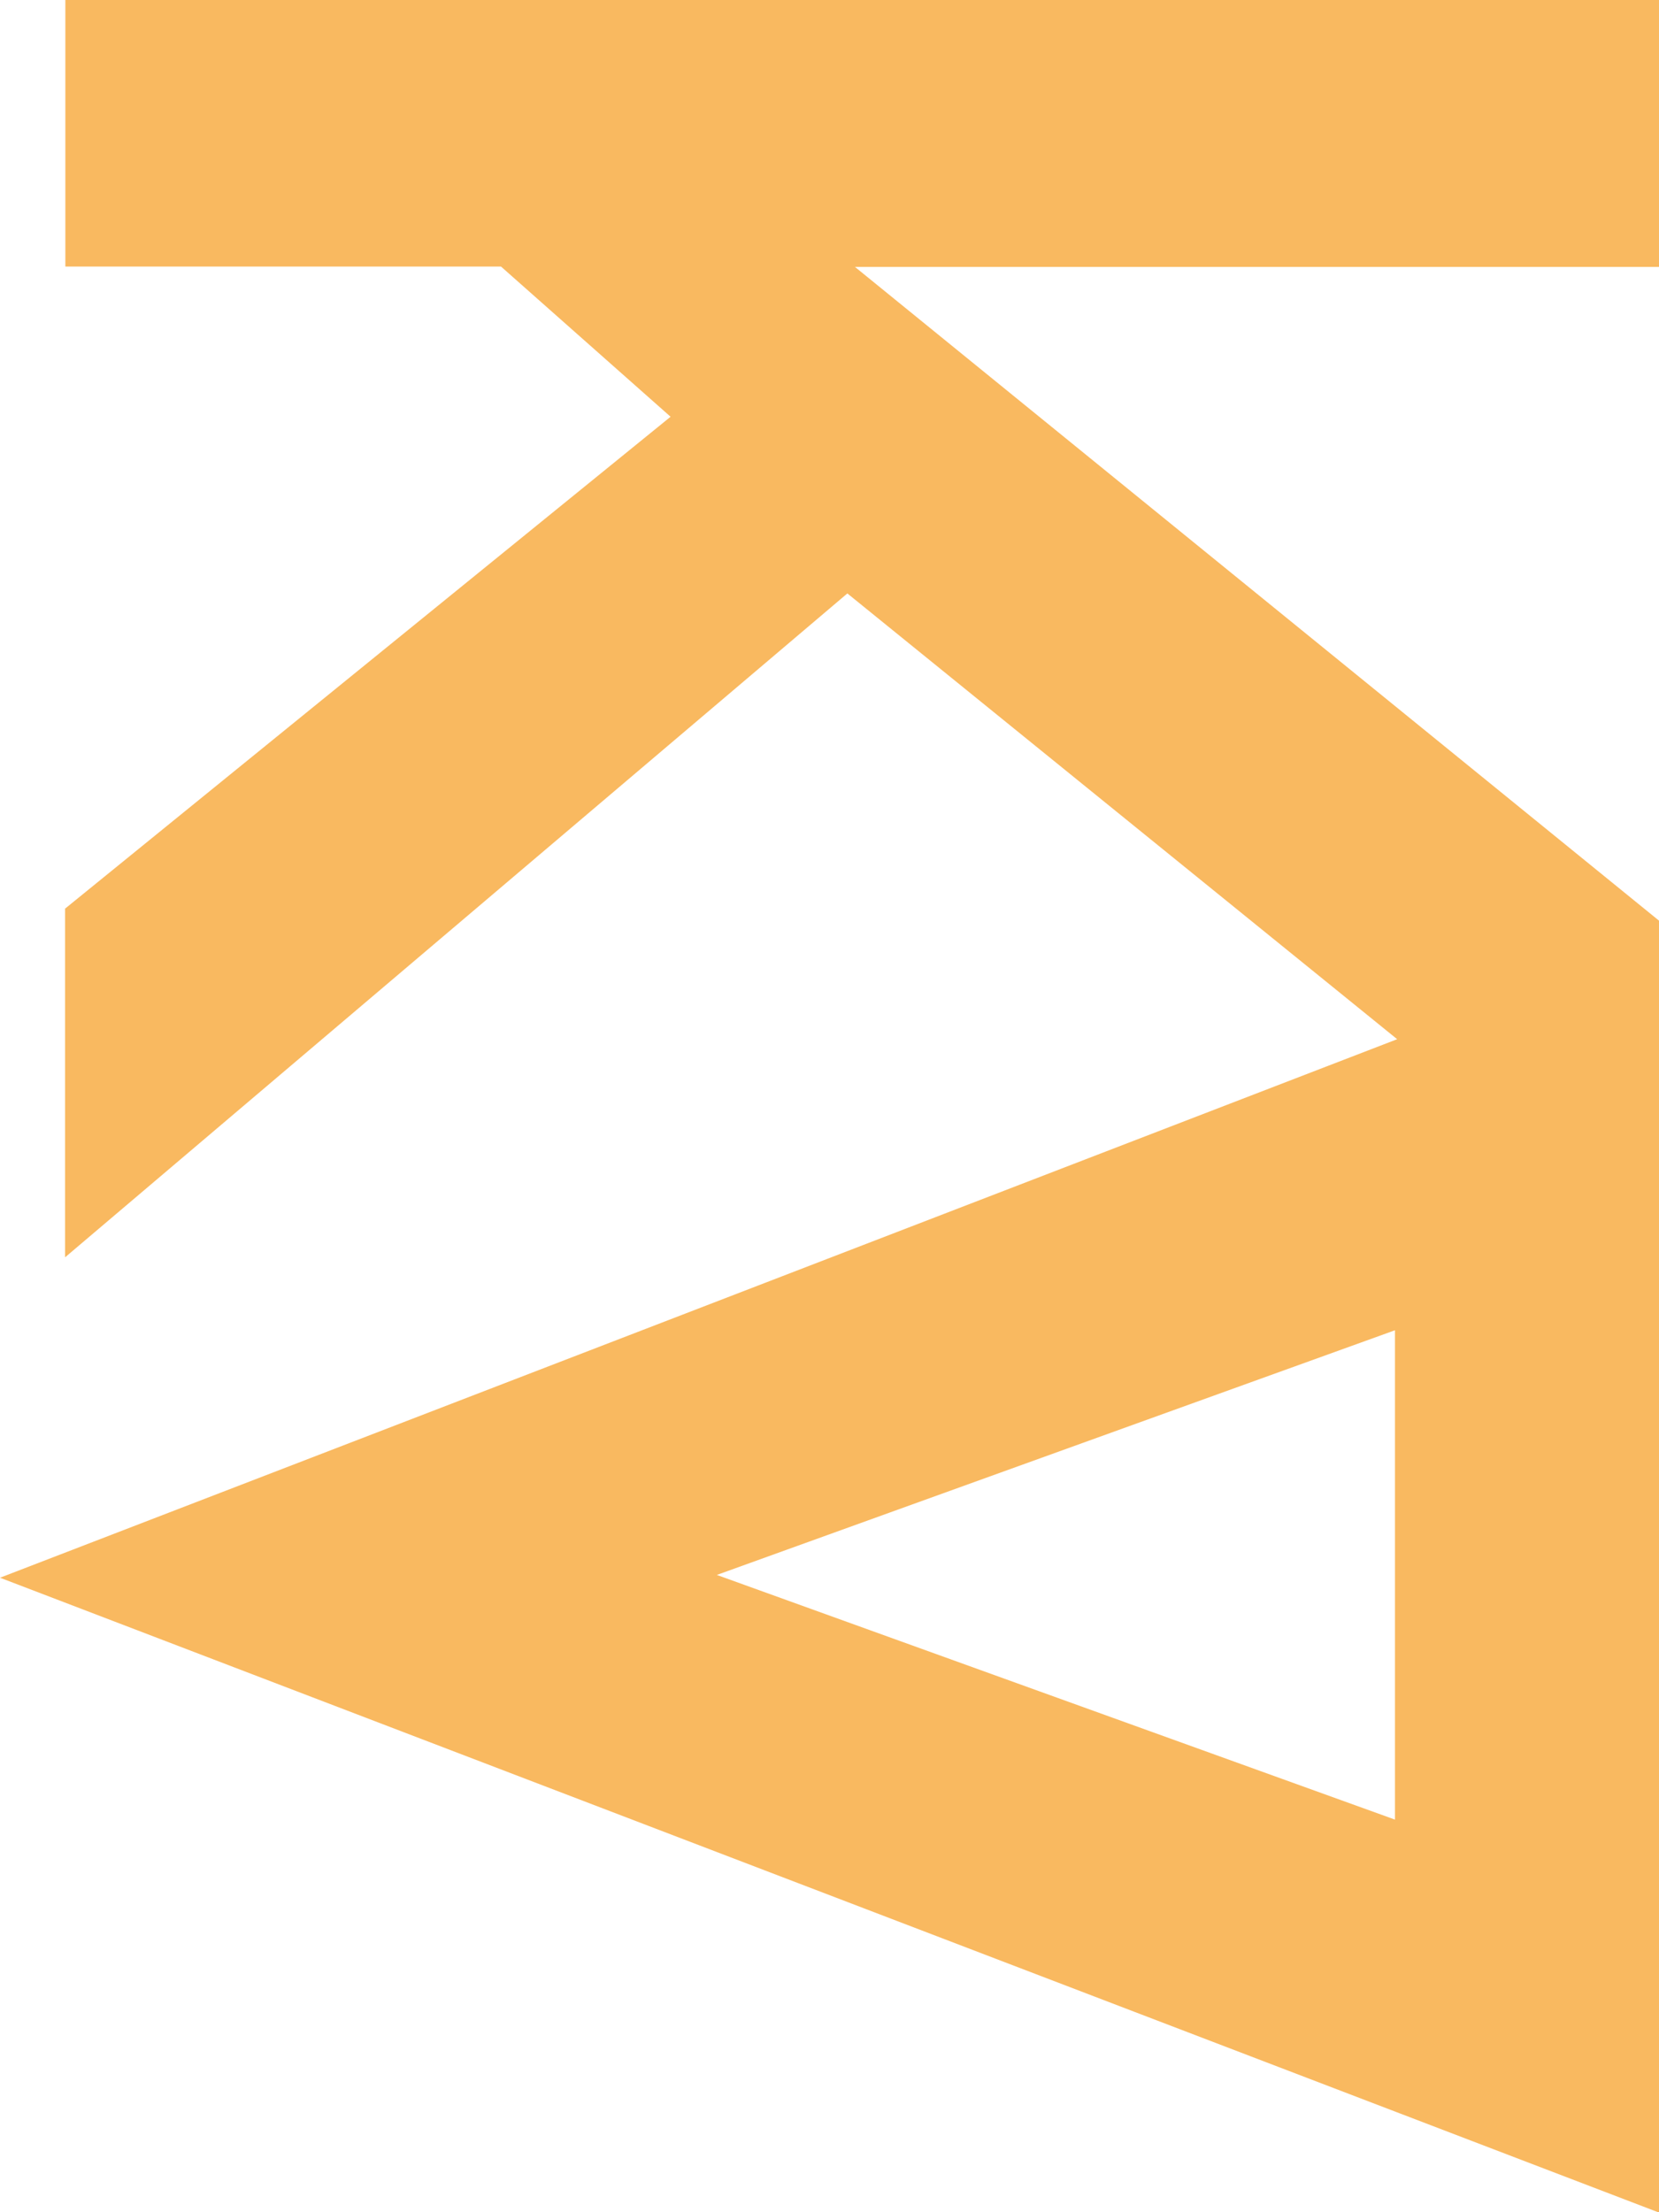
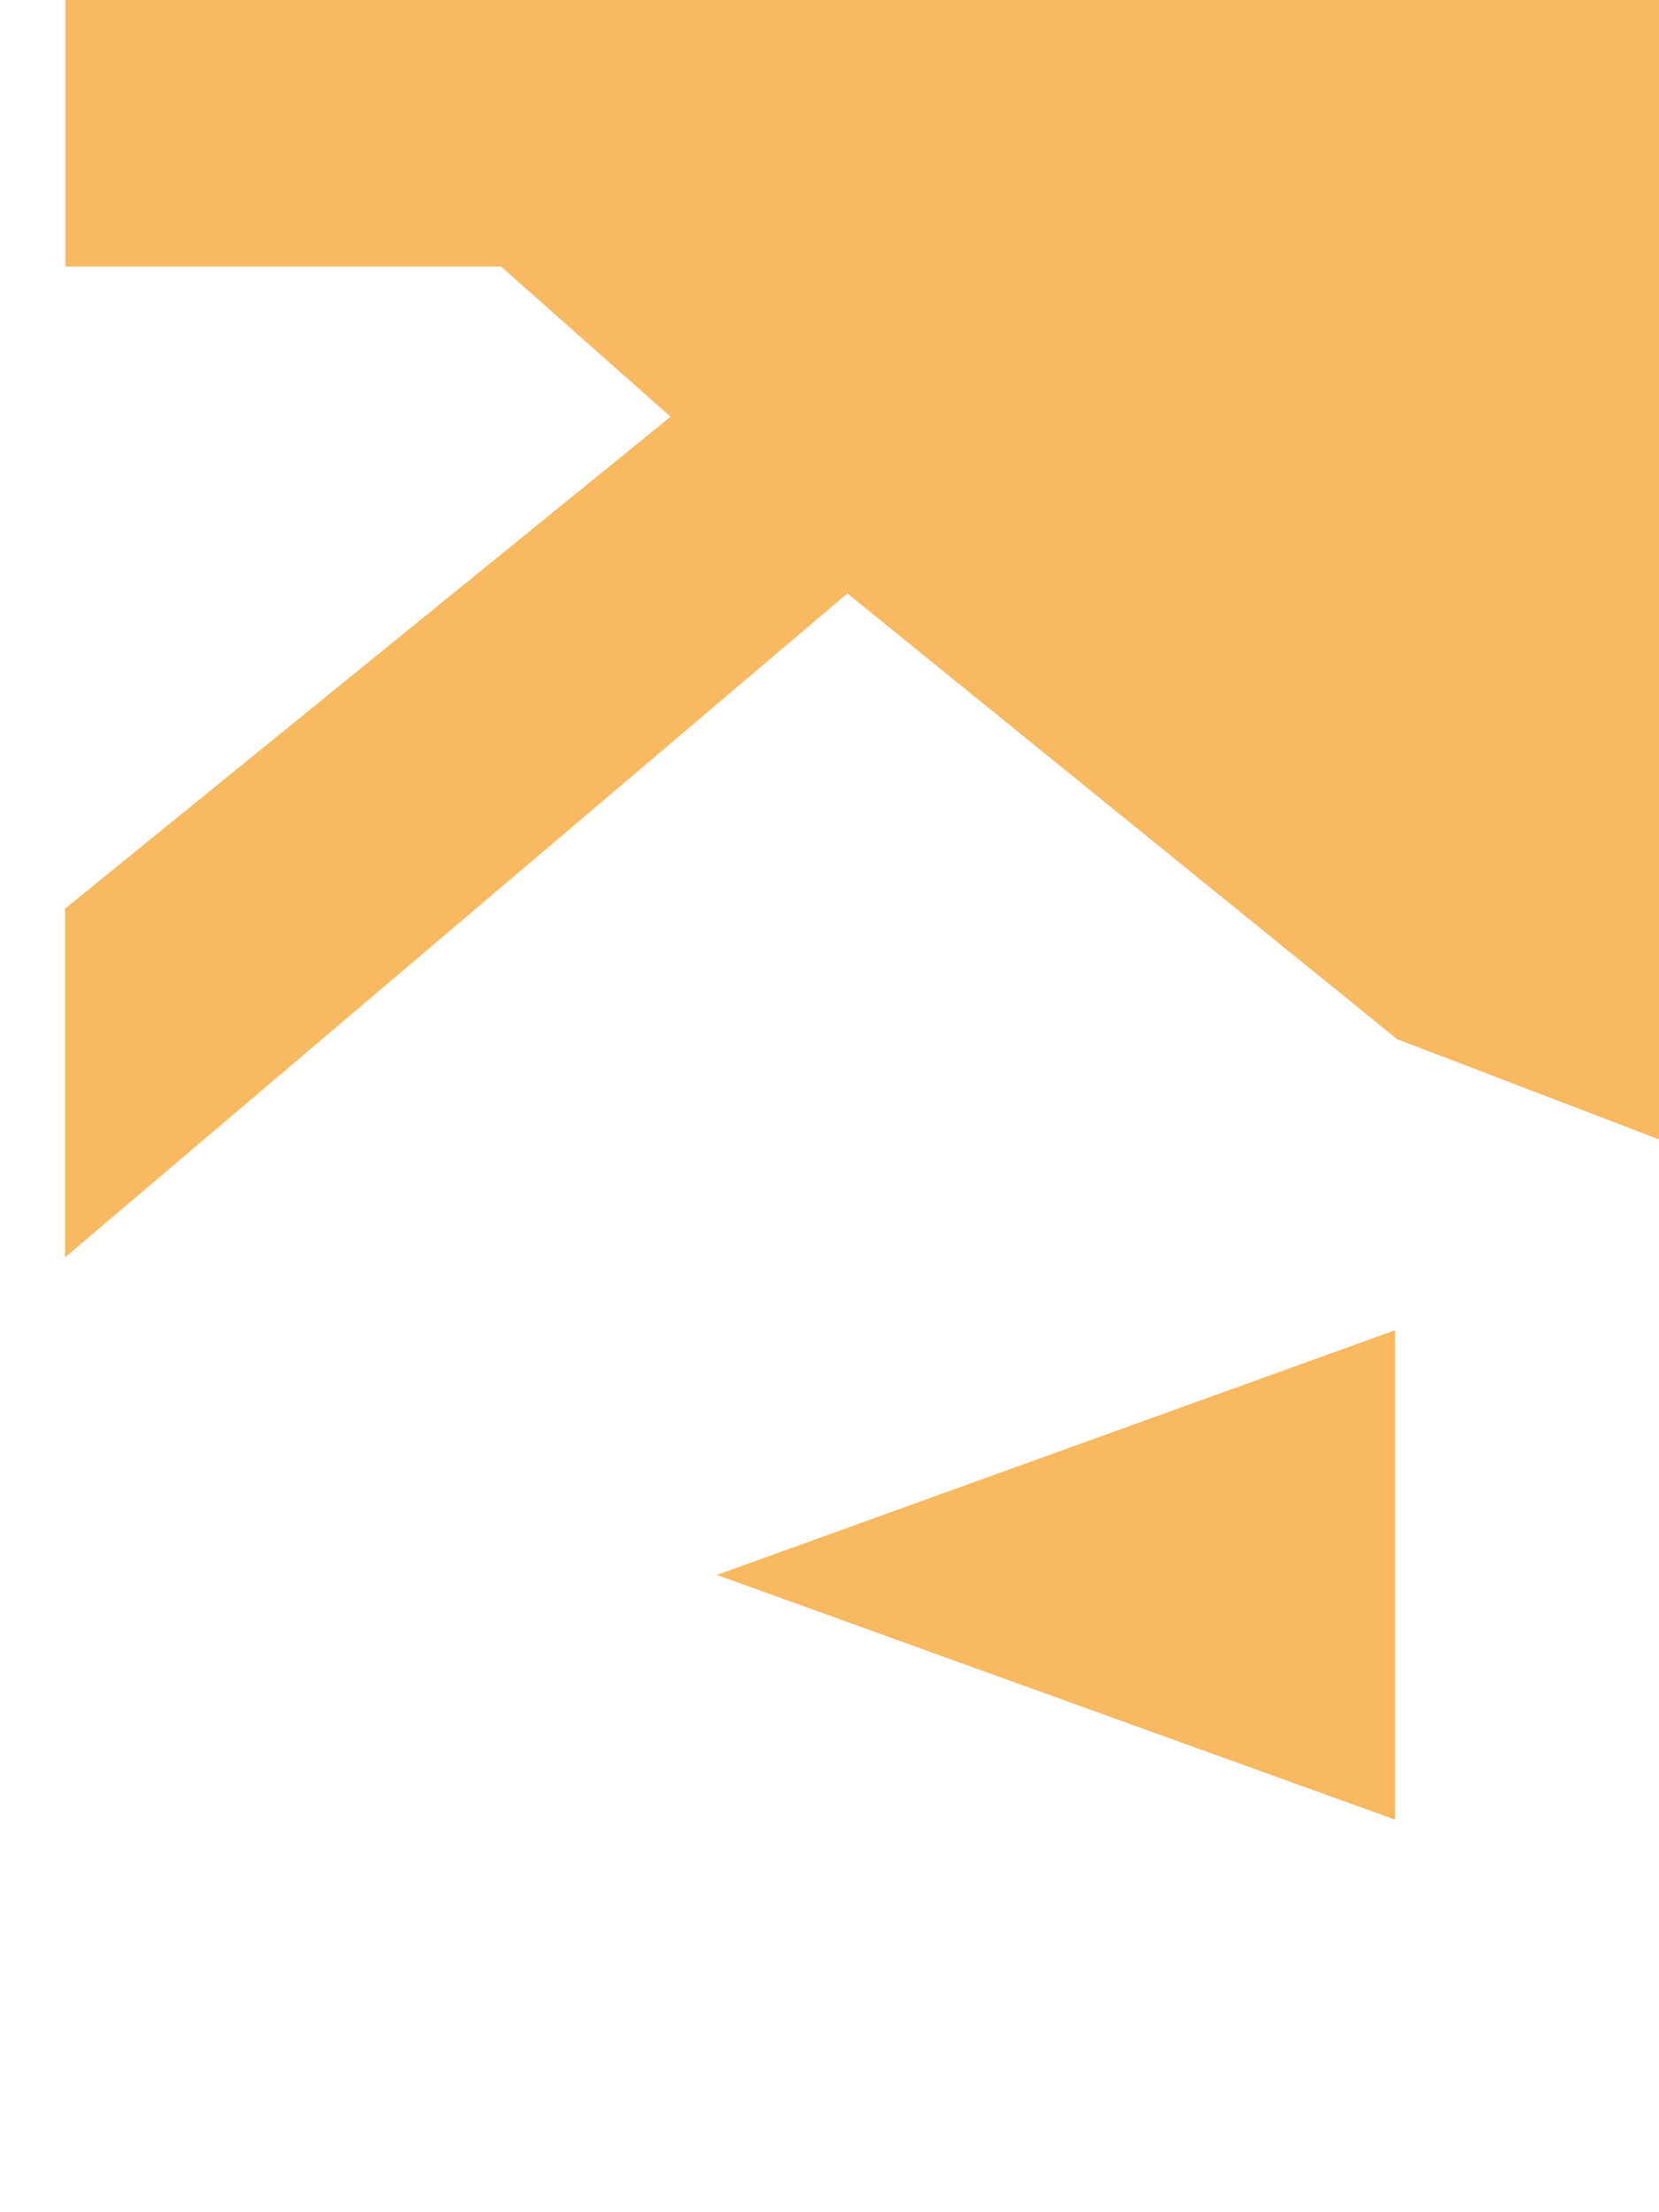
<svg xmlns="http://www.w3.org/2000/svg" width="19.04" height="25.378" viewBox="0 0 19.04 25.378">
-   <path d="M158.84,86.9h-18.29v3.058h5l1.946,1.723-6.949,5.643v4l8.978-7.616,6.31,5.114L139.8,105l19.04,7.283V97.462l-9.228-7.5h9.228Zm-3.03,20.875-7.783-2.807,7.783-2.807Z" transform="translate(-139.8 -86.9)" fill="#f9b960" />
+   <path d="M158.84,86.9h-18.29v3.058h5l1.946,1.723-6.949,5.643v4l8.978-7.616,6.31,5.114l19.04,7.283V97.462l-9.228-7.5h9.228Zm-3.03,20.875-7.783-2.807,7.783-2.807Z" transform="translate(-139.8 -86.9)" fill="#f9b960" />
</svg>